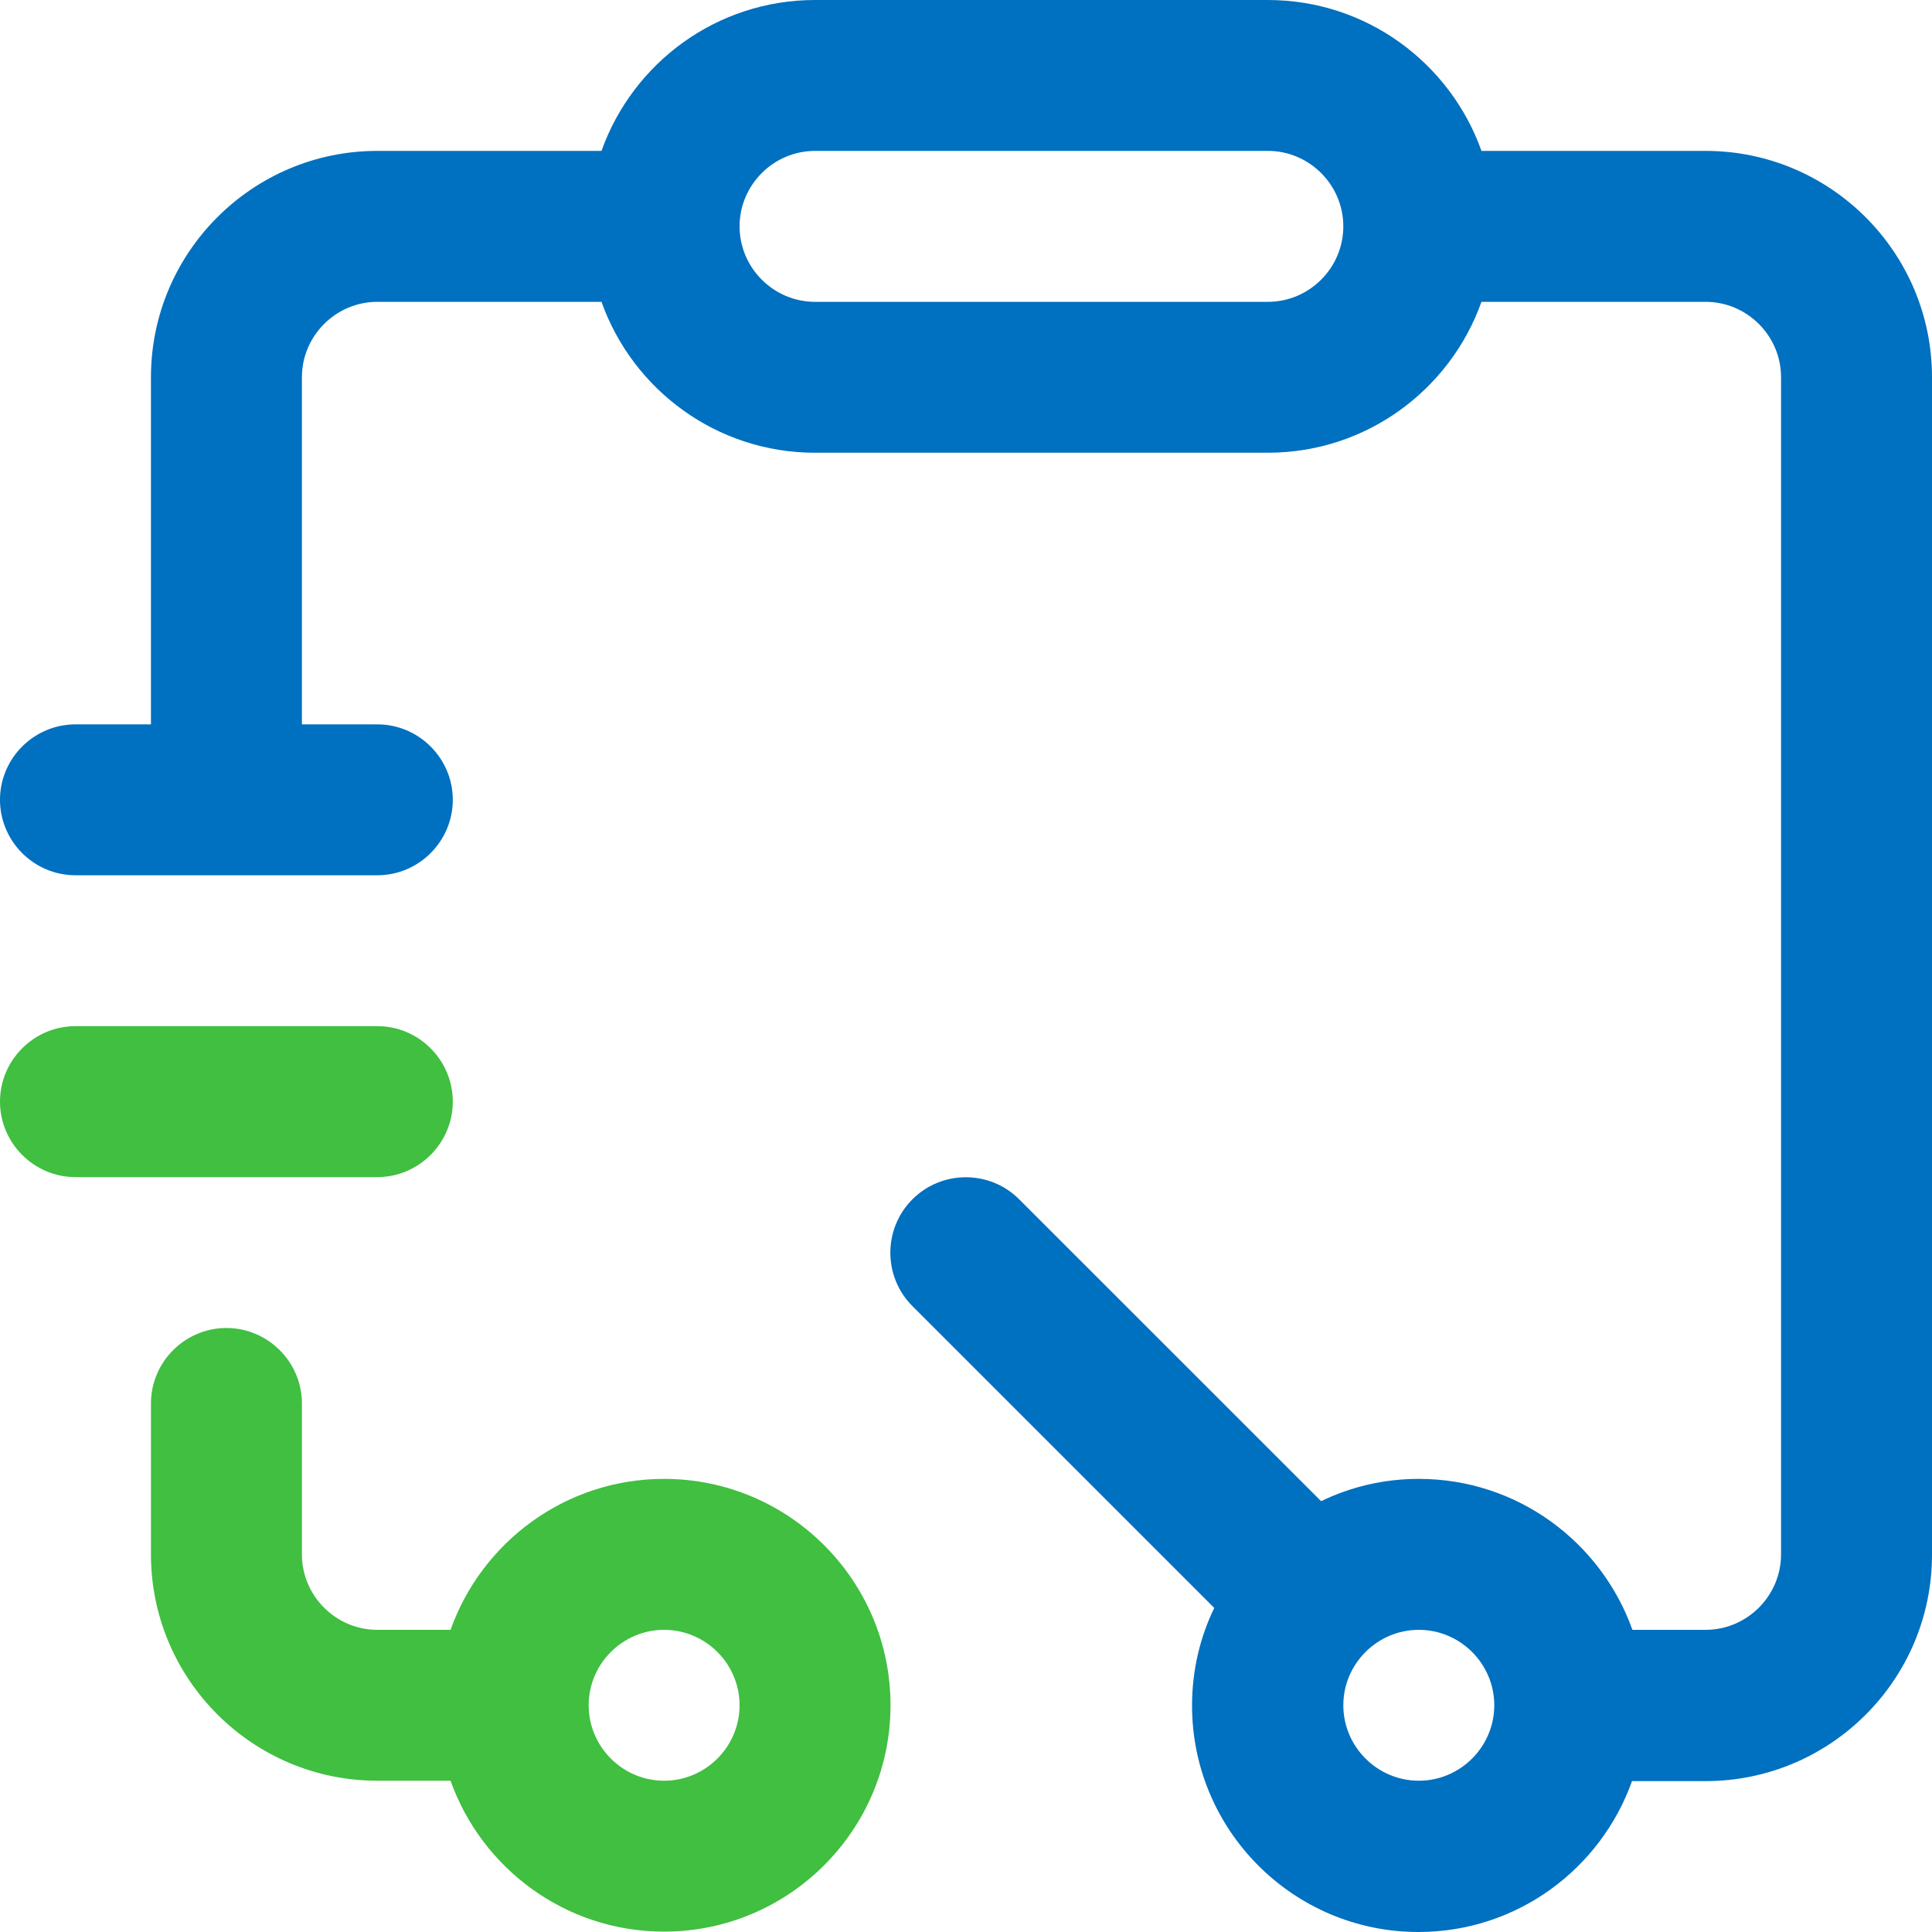
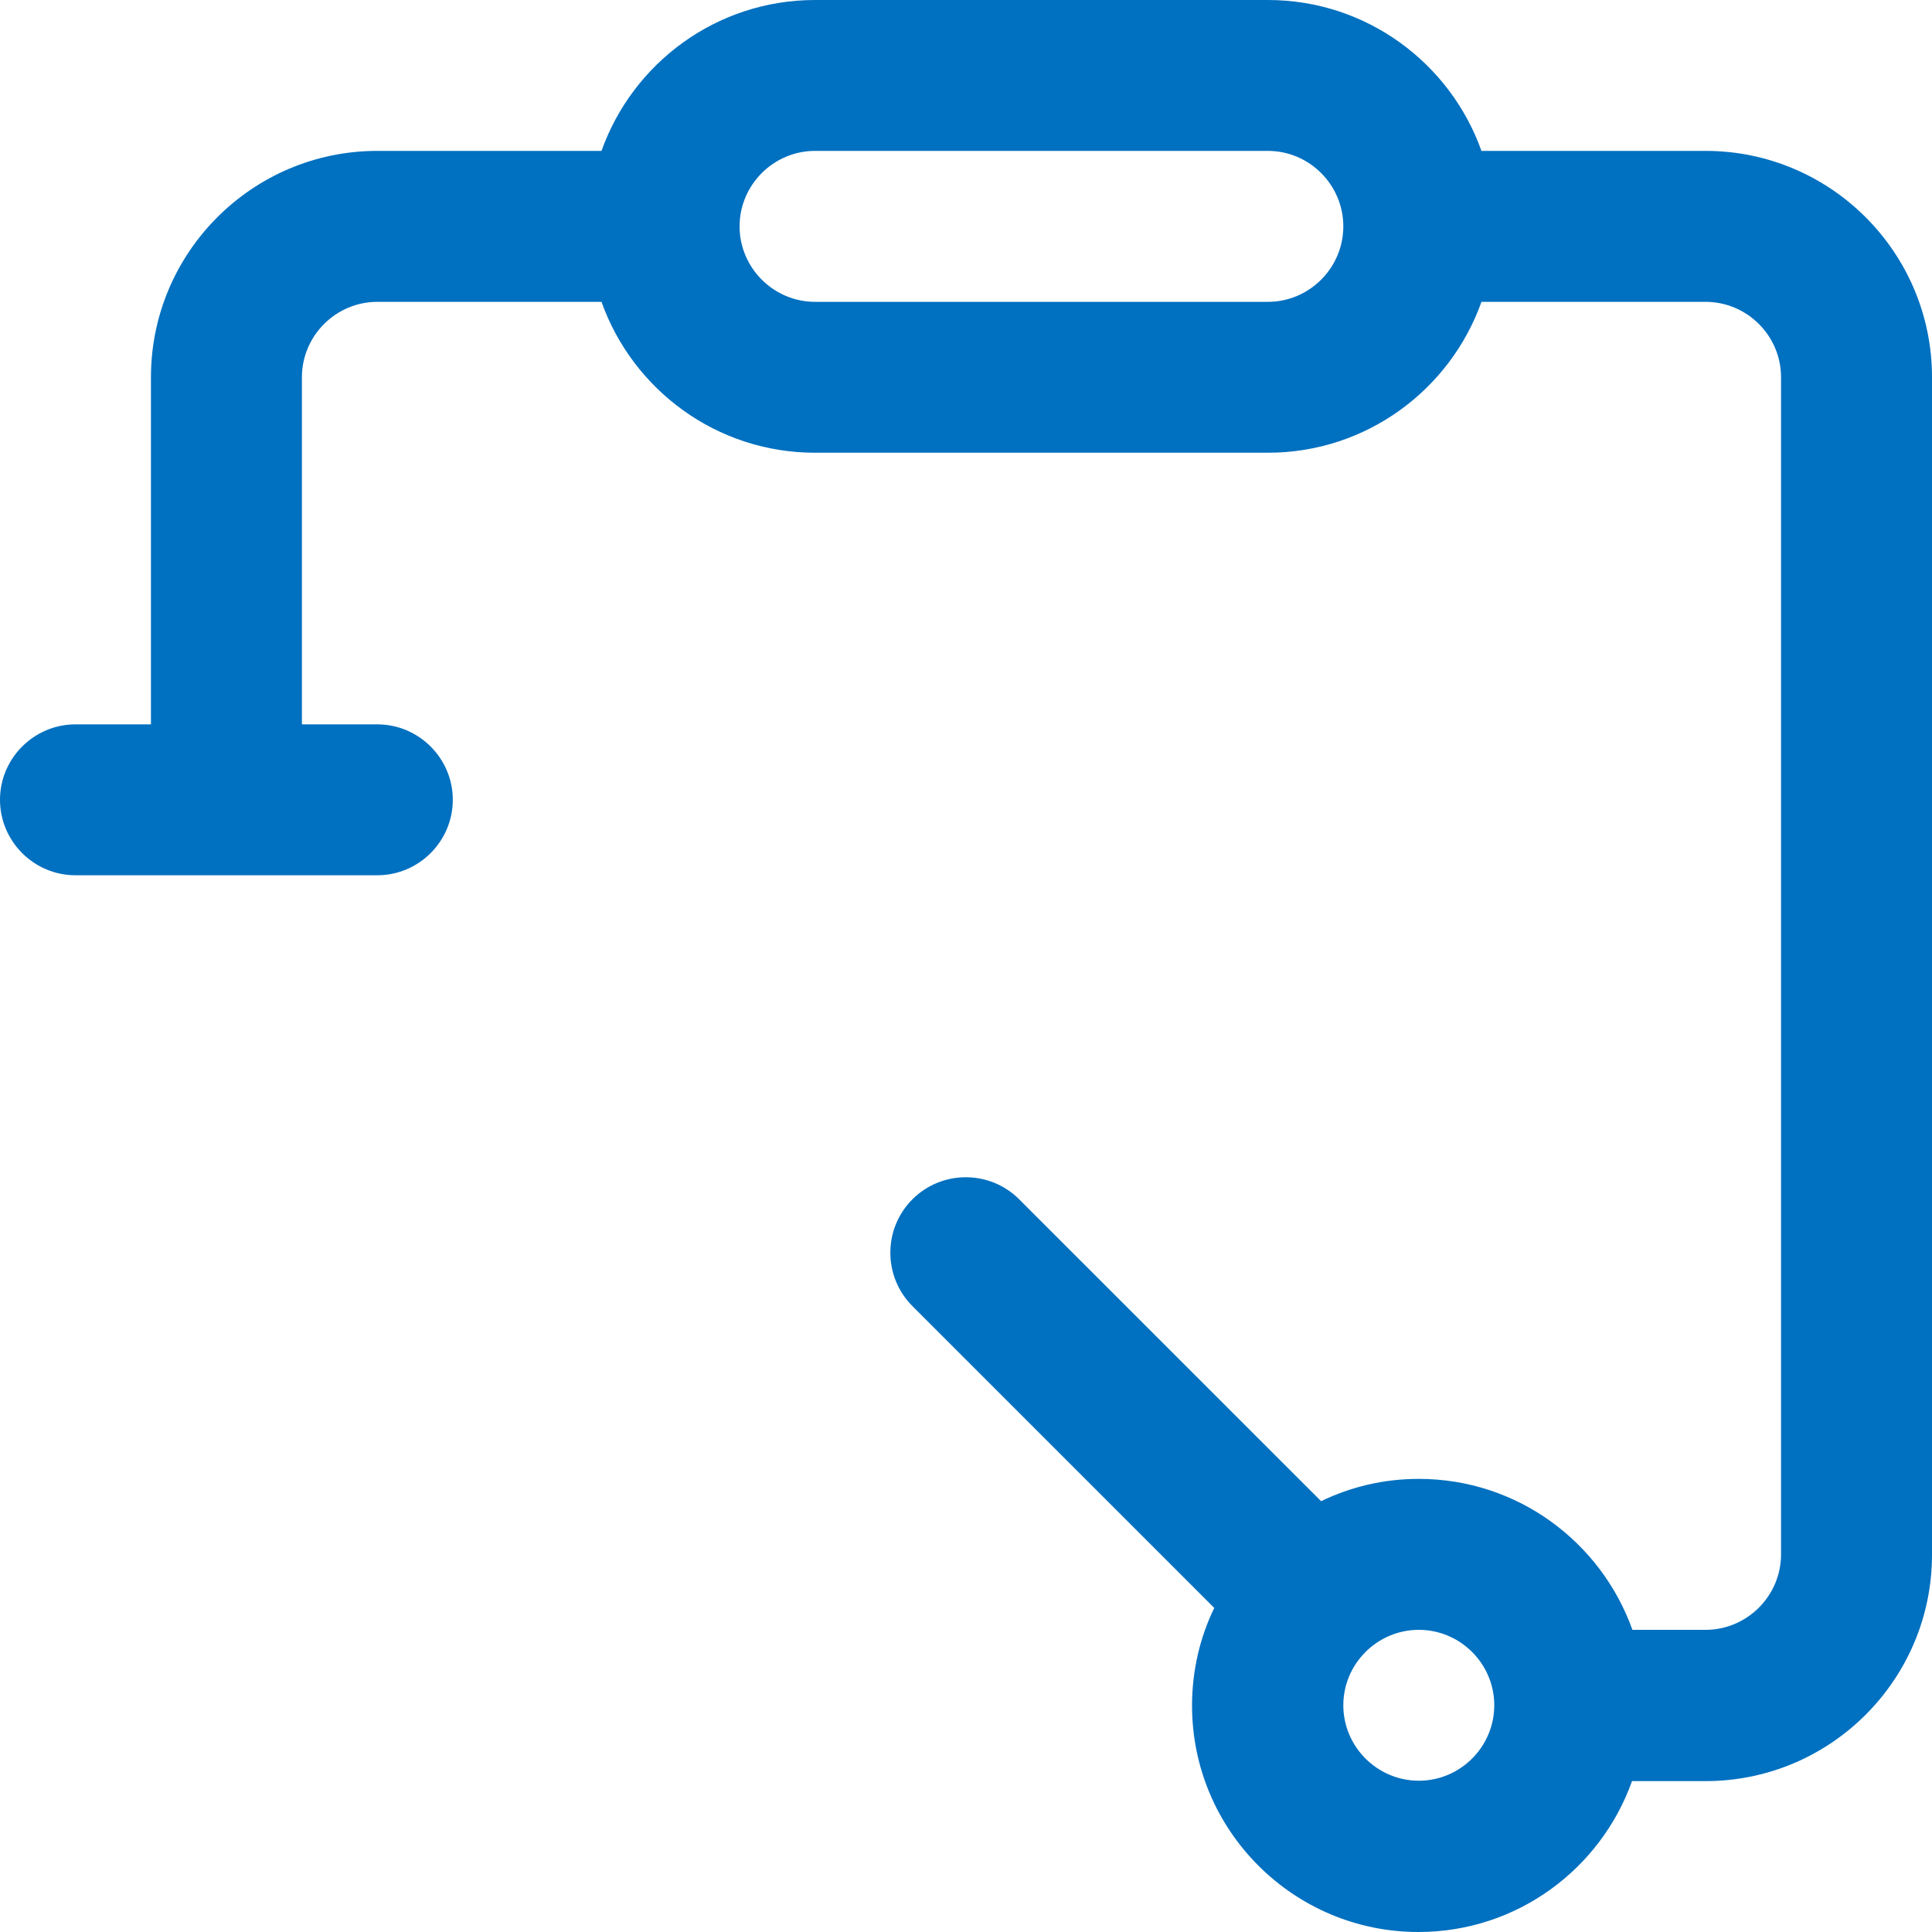
<svg xmlns="http://www.w3.org/2000/svg" width="30px" height="30px" viewBox="0 0 30 30" version="1.1">
  <title>icone protection personnes</title>
  <g id="Mise-en-conformité" stroke="none" stroke-width="1" fill="none" fill-rule="evenodd">
    <g id="03-mise-en-conformite" transform="translate(-315, -3660)">
      <g id="02" transform="translate(120, 2650)">
        <g id="liste-conformite" transform="translate(180, 740)">
          <g id="icone-protection-personnes" transform="translate(15, 270)">
-             <circle id="Oval" cx="15" cy="15" r="15" />
            <g id="icone" transform="translate(0, 0)" fill-rule="nonzero">
              <path d="M26.484,2.343 L23.004,2.343 C22.518,0.978 21.217,0 19.688,0 L12.656,0 C11.127,0 9.826,0.978 9.34,2.343 L5.859,2.343 C3.92,2.343 2.344,3.919 2.344,5.858 L2.344,11.248 L1.172,11.248 C0.527,11.248 0,11.775 0,12.419 C0,13.064 0.527,13.591 1.172,13.591 L5.859,13.591 C6.504,13.591 7.031,13.064 7.031,12.419 C7.031,11.775 6.504,11.248 5.859,11.248 L4.688,11.248 L4.688,5.858 C4.688,5.214 5.215,4.687 5.859,4.687 L9.34,4.687 C9.826,6.052 11.127,7.03 12.656,7.03 L19.688,7.03 C21.217,7.03 22.518,6.052 23.004,4.687 L26.484,4.687 C27.129,4.687 27.656,5.214 27.656,5.858 L27.656,24.136 C27.656,24.78 27.129,25.308 26.484,25.308 L25.348,25.308 C24.861,23.943 23.561,22.964 22.031,22.964 C21.486,22.964 20.977,23.087 20.514,23.31 L15.826,18.623 C15.369,18.166 14.625,18.166 14.168,18.623 C13.711,19.08 13.711,19.824 14.168,20.281 L18.855,24.968 C18.633,25.425 18.51,25.94 18.51,26.485 C18.51,28.424 20.086,30 22.025,30 C23.555,30 24.855,29.022 25.342,27.657 L26.484,27.657 C28.424,27.657 30,26.081 30,24.142 L30,5.858 C30,3.919 28.424,2.343 26.484,2.343 Z M19.688,4.687 L12.656,4.687 C12.012,4.687 11.484,4.159 11.484,3.515 C11.484,2.871 12.012,2.343 12.656,2.343 L19.688,2.343 C20.332,2.343 20.859,2.871 20.859,3.515 C20.859,4.159 20.332,4.687 19.688,4.687 Z M22.031,27.651 C21.387,27.651 20.859,27.124 20.859,26.479 C20.859,25.835 21.387,25.308 22.031,25.308 C22.676,25.308 23.203,25.835 23.203,26.479 C23.203,27.124 22.676,27.651 22.031,27.651 Z" id="Shape" fill="#0070C0" />
-               <path d="M7.031,17.106 C7.031,16.462 6.504,15.934 5.859,15.934 L1.172,15.934 C0.527,15.934 0,16.462 0,17.106 C0,17.75 0.527,18.278 1.172,18.278 L5.859,18.278 C6.504,18.278 7.031,17.75 7.031,17.106 Z" id="Path" fill="#40BF40" />
-               <path d="M10.312,22.964 C8.783,22.964 7.482,23.943 6.996,25.308 L5.859,25.308 C5.215,25.308 4.688,24.78 4.688,24.136 L4.688,21.793 C4.688,21.148 4.16,20.621 3.516,20.621 C2.871,20.621 2.344,21.148 2.344,21.793 L2.344,24.136 C2.344,26.075 3.92,27.651 5.859,27.651 L6.996,27.651 C7.482,29.016 8.783,29.994 10.312,29.994 C12.252,29.994 13.828,28.418 13.828,26.479 C13.828,24.54 12.252,22.964 10.312,22.964 Z M10.312,27.651 C9.668,27.651 9.141,27.124 9.141,26.479 C9.141,25.835 9.668,25.308 10.312,25.308 C10.957,25.308 11.484,25.835 11.484,26.479 C11.484,27.124 10.957,27.651 10.312,27.651 Z" id="Shape" fill="#40BF40" />
            </g>
          </g>
        </g>
      </g>
    </g>
  </g>
</svg>